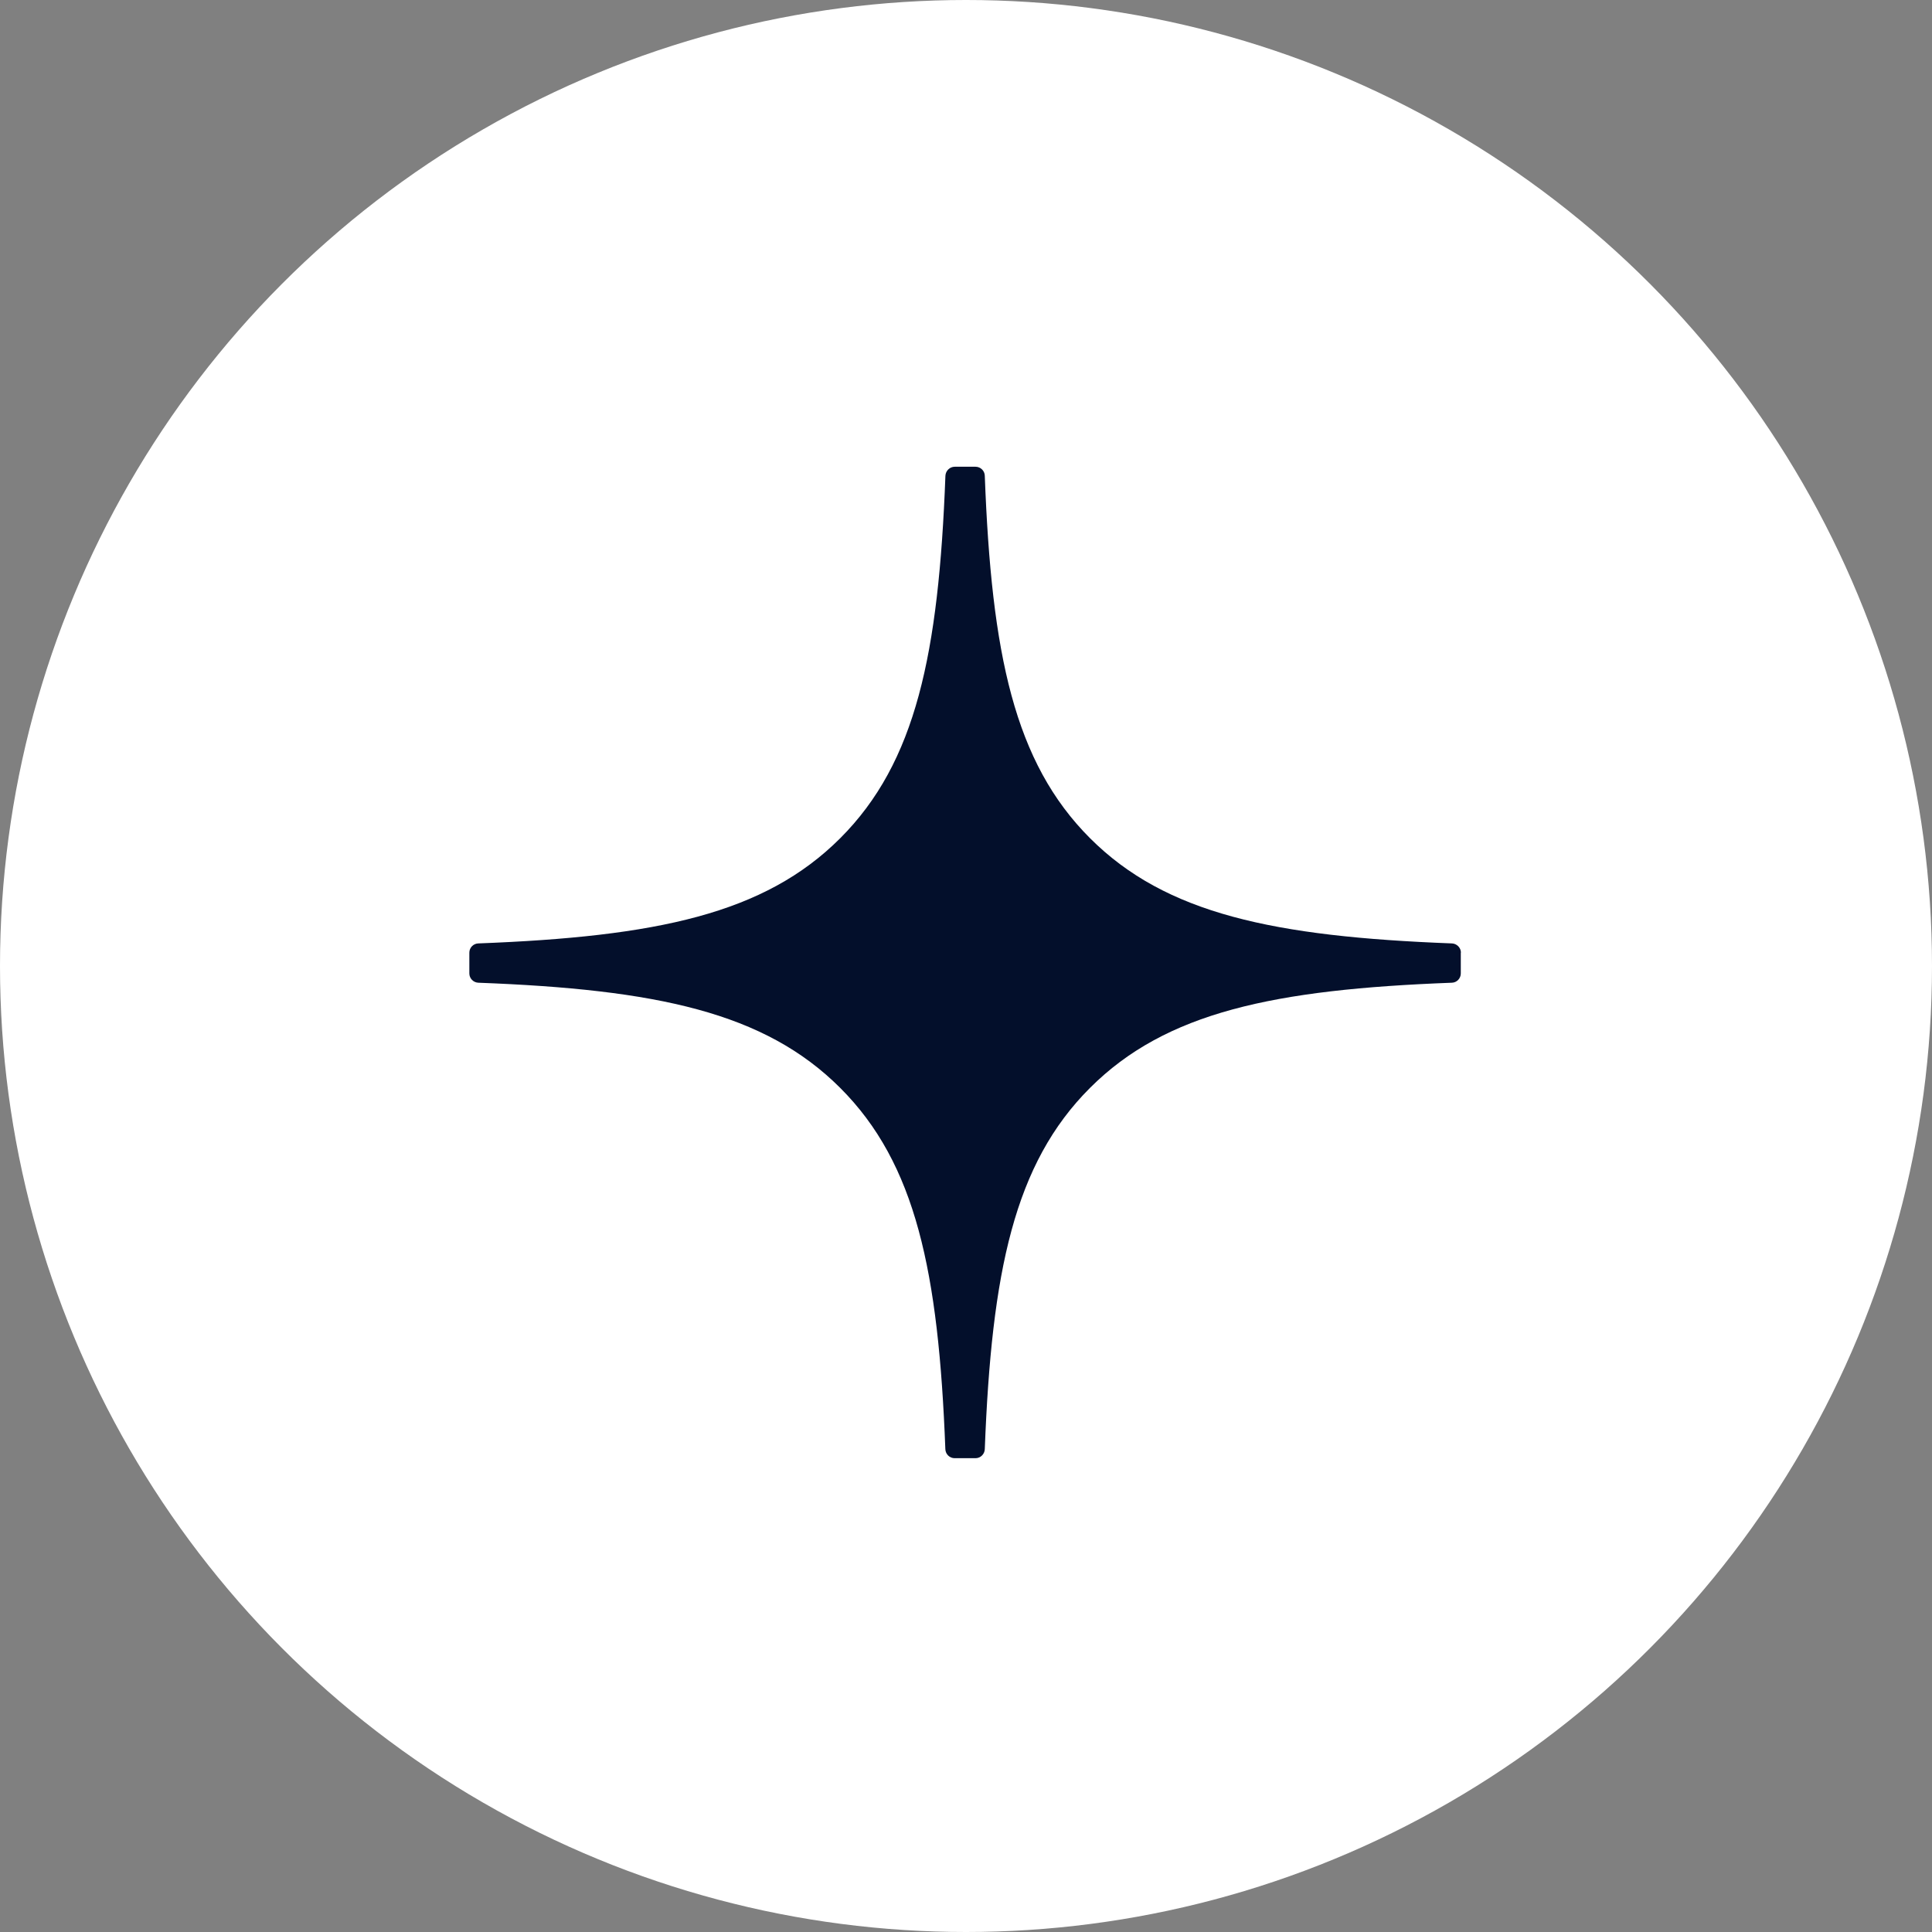
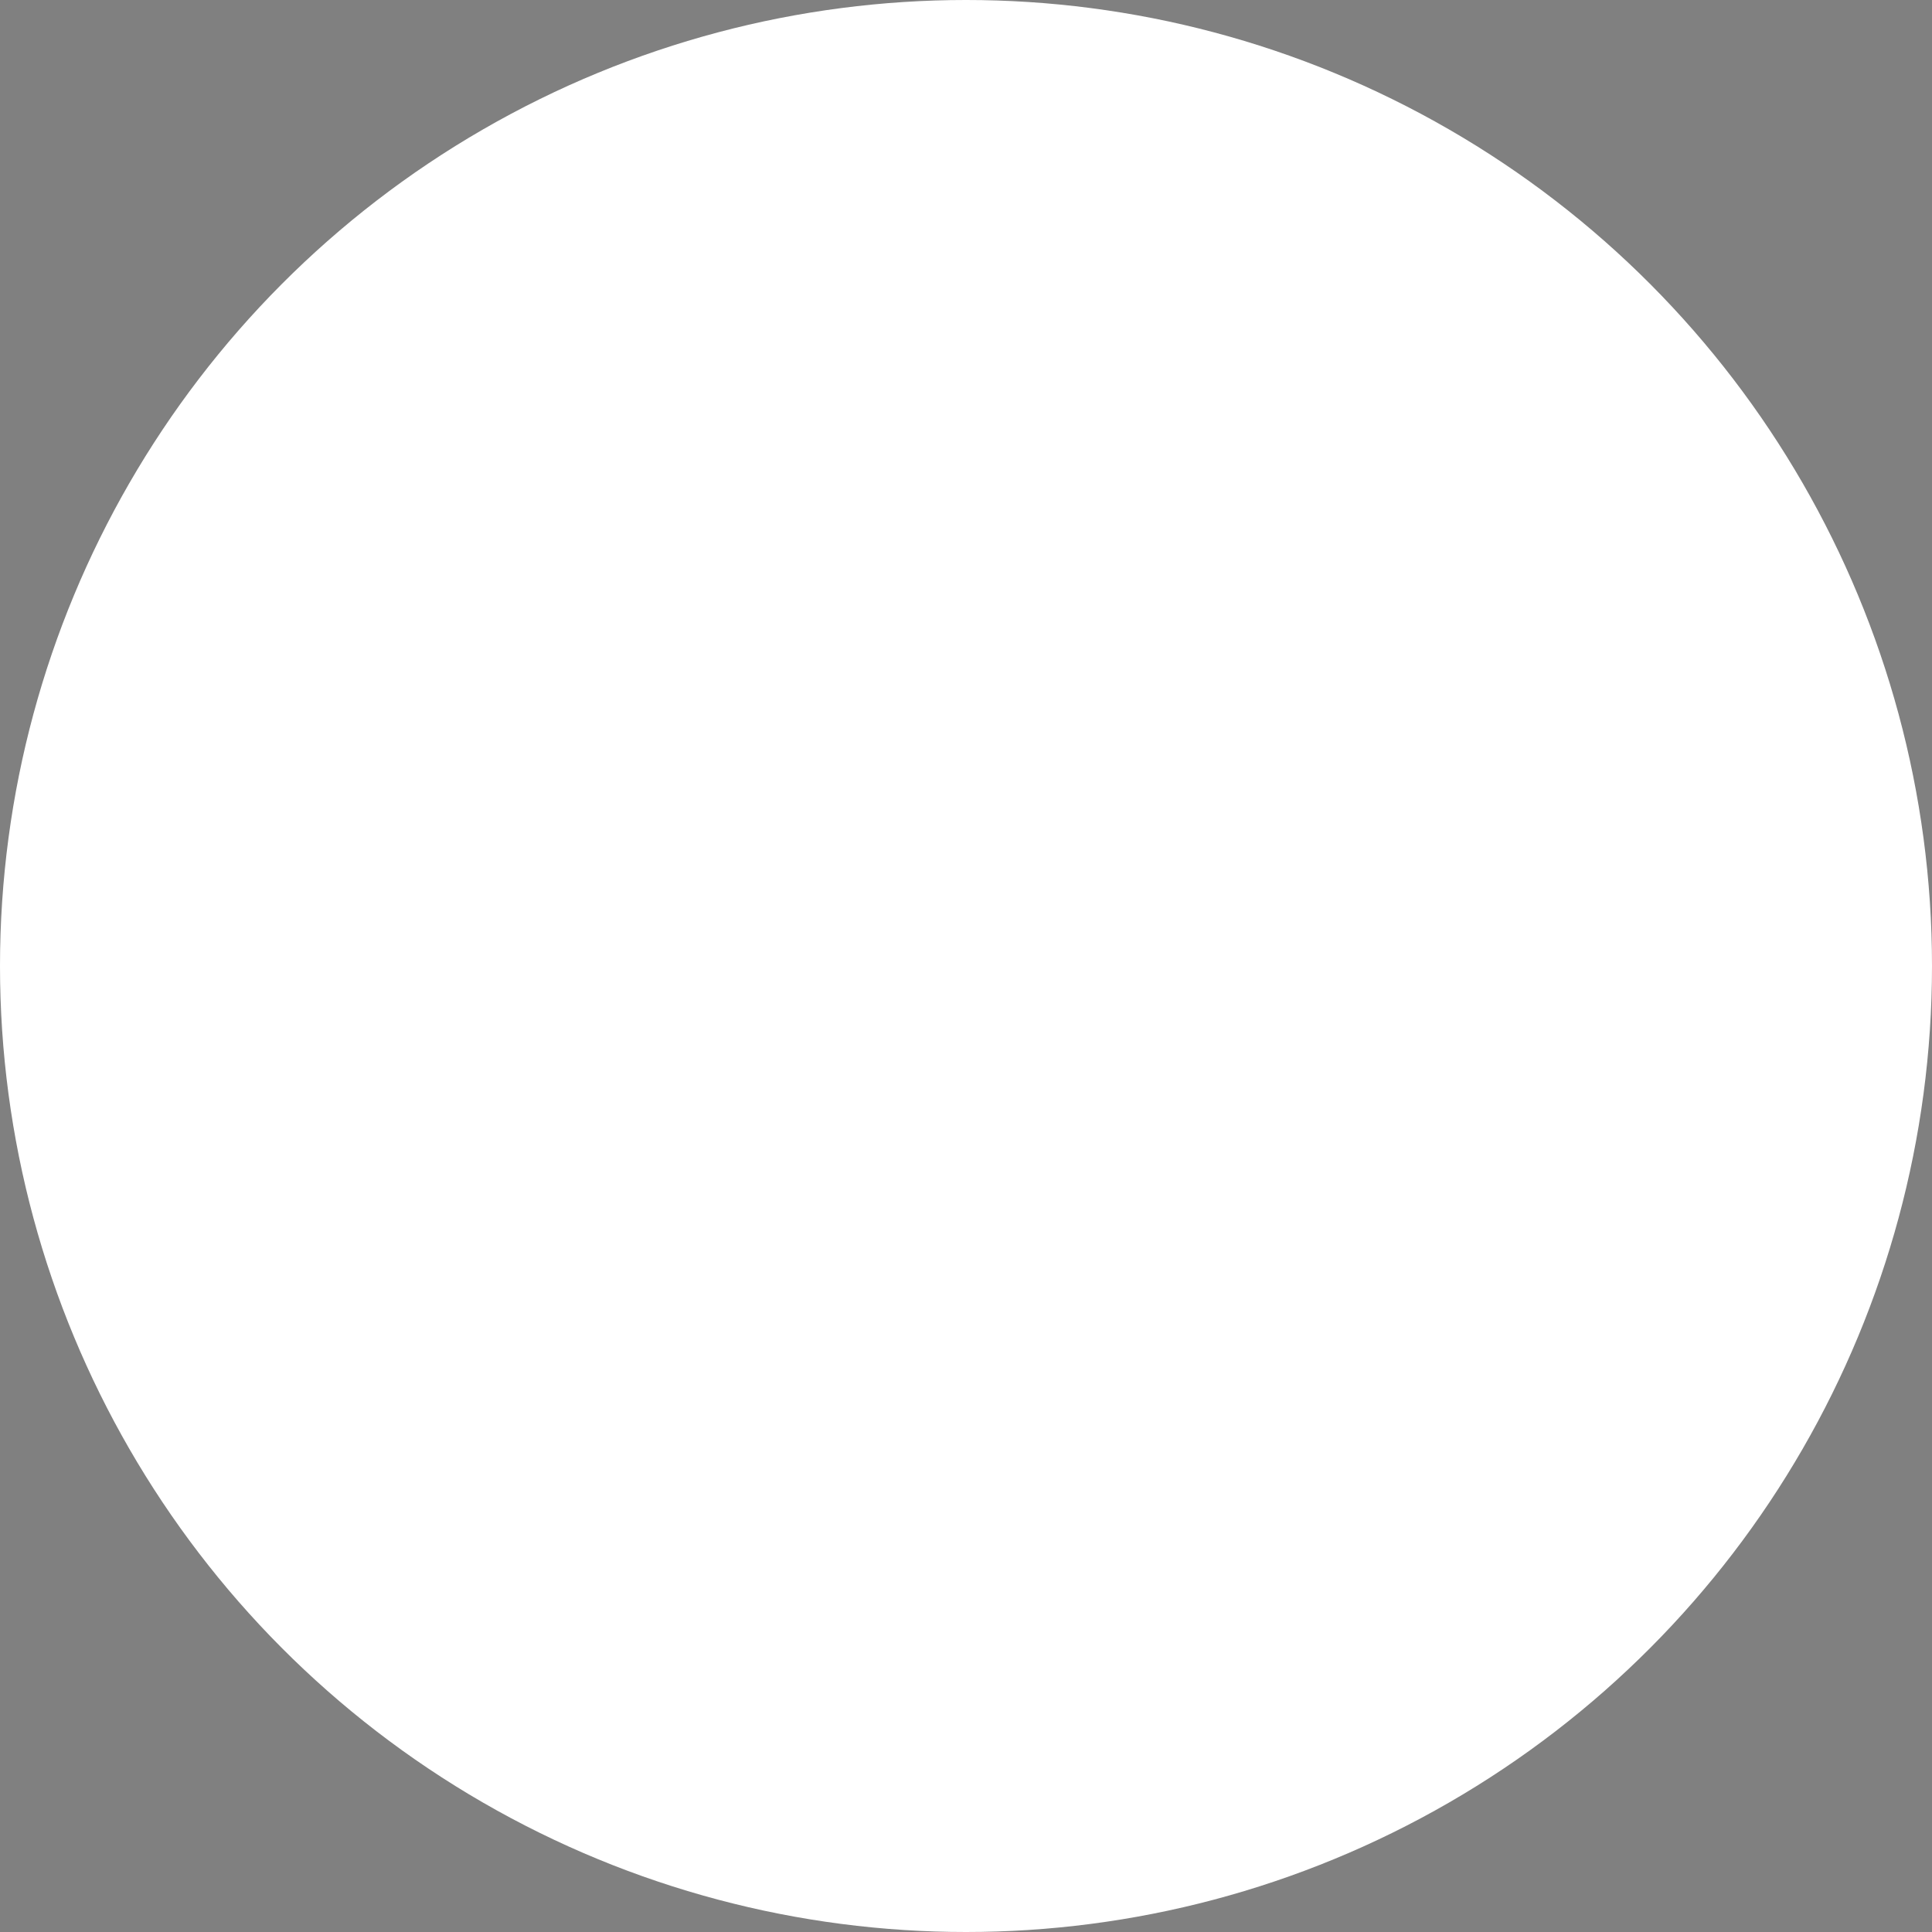
<svg xmlns="http://www.w3.org/2000/svg" width="29" height="29" viewBox="0 0 29 29" fill="none">
  <rect x="0" y="0" width="29" height="29" fill="#808080" stroke="none" />
  <circle cx="14.5" cy="14.5" r="14.5" fill="white" />
  <g clip-path="url(#clip0_241_73)">
    <path d="M21.929 14.3C21.929 14.226 21.868 14.164 21.794 14.161C19.124 14.059 17.499 13.719 16.362 12.582C15.223 11.443 14.883 9.817 14.782 7.141C14.78 7.066 14.718 7.006 14.643 7.006H14.331C14.257 7.006 14.195 7.066 14.191 7.141C14.09 9.815 13.751 11.443 12.612 12.582C11.474 13.72 9.85 14.059 7.18 14.161C7.105 14.163 7.045 14.225 7.045 14.3V14.612C7.045 14.686 7.105 14.748 7.18 14.751C9.85 14.852 11.475 15.193 12.612 16.33C13.749 17.466 14.088 19.088 14.19 21.753C14.193 21.828 14.254 21.888 14.33 21.888H14.643C14.717 21.888 14.779 21.828 14.782 21.753C14.884 19.088 15.224 17.466 16.361 16.33C17.499 15.192 19.122 14.852 21.793 14.751C21.867 14.749 21.927 14.687 21.927 14.612V14.3H21.929Z" fill="#030F2B" />
  </g>
  <defs>
    <clipPath id="clip0_241_73">
-       <rect width="15" height="15" fill="white" transform="translate(7 7)" />
-     </clipPath>
+       </clipPath>
  </defs>
</svg>